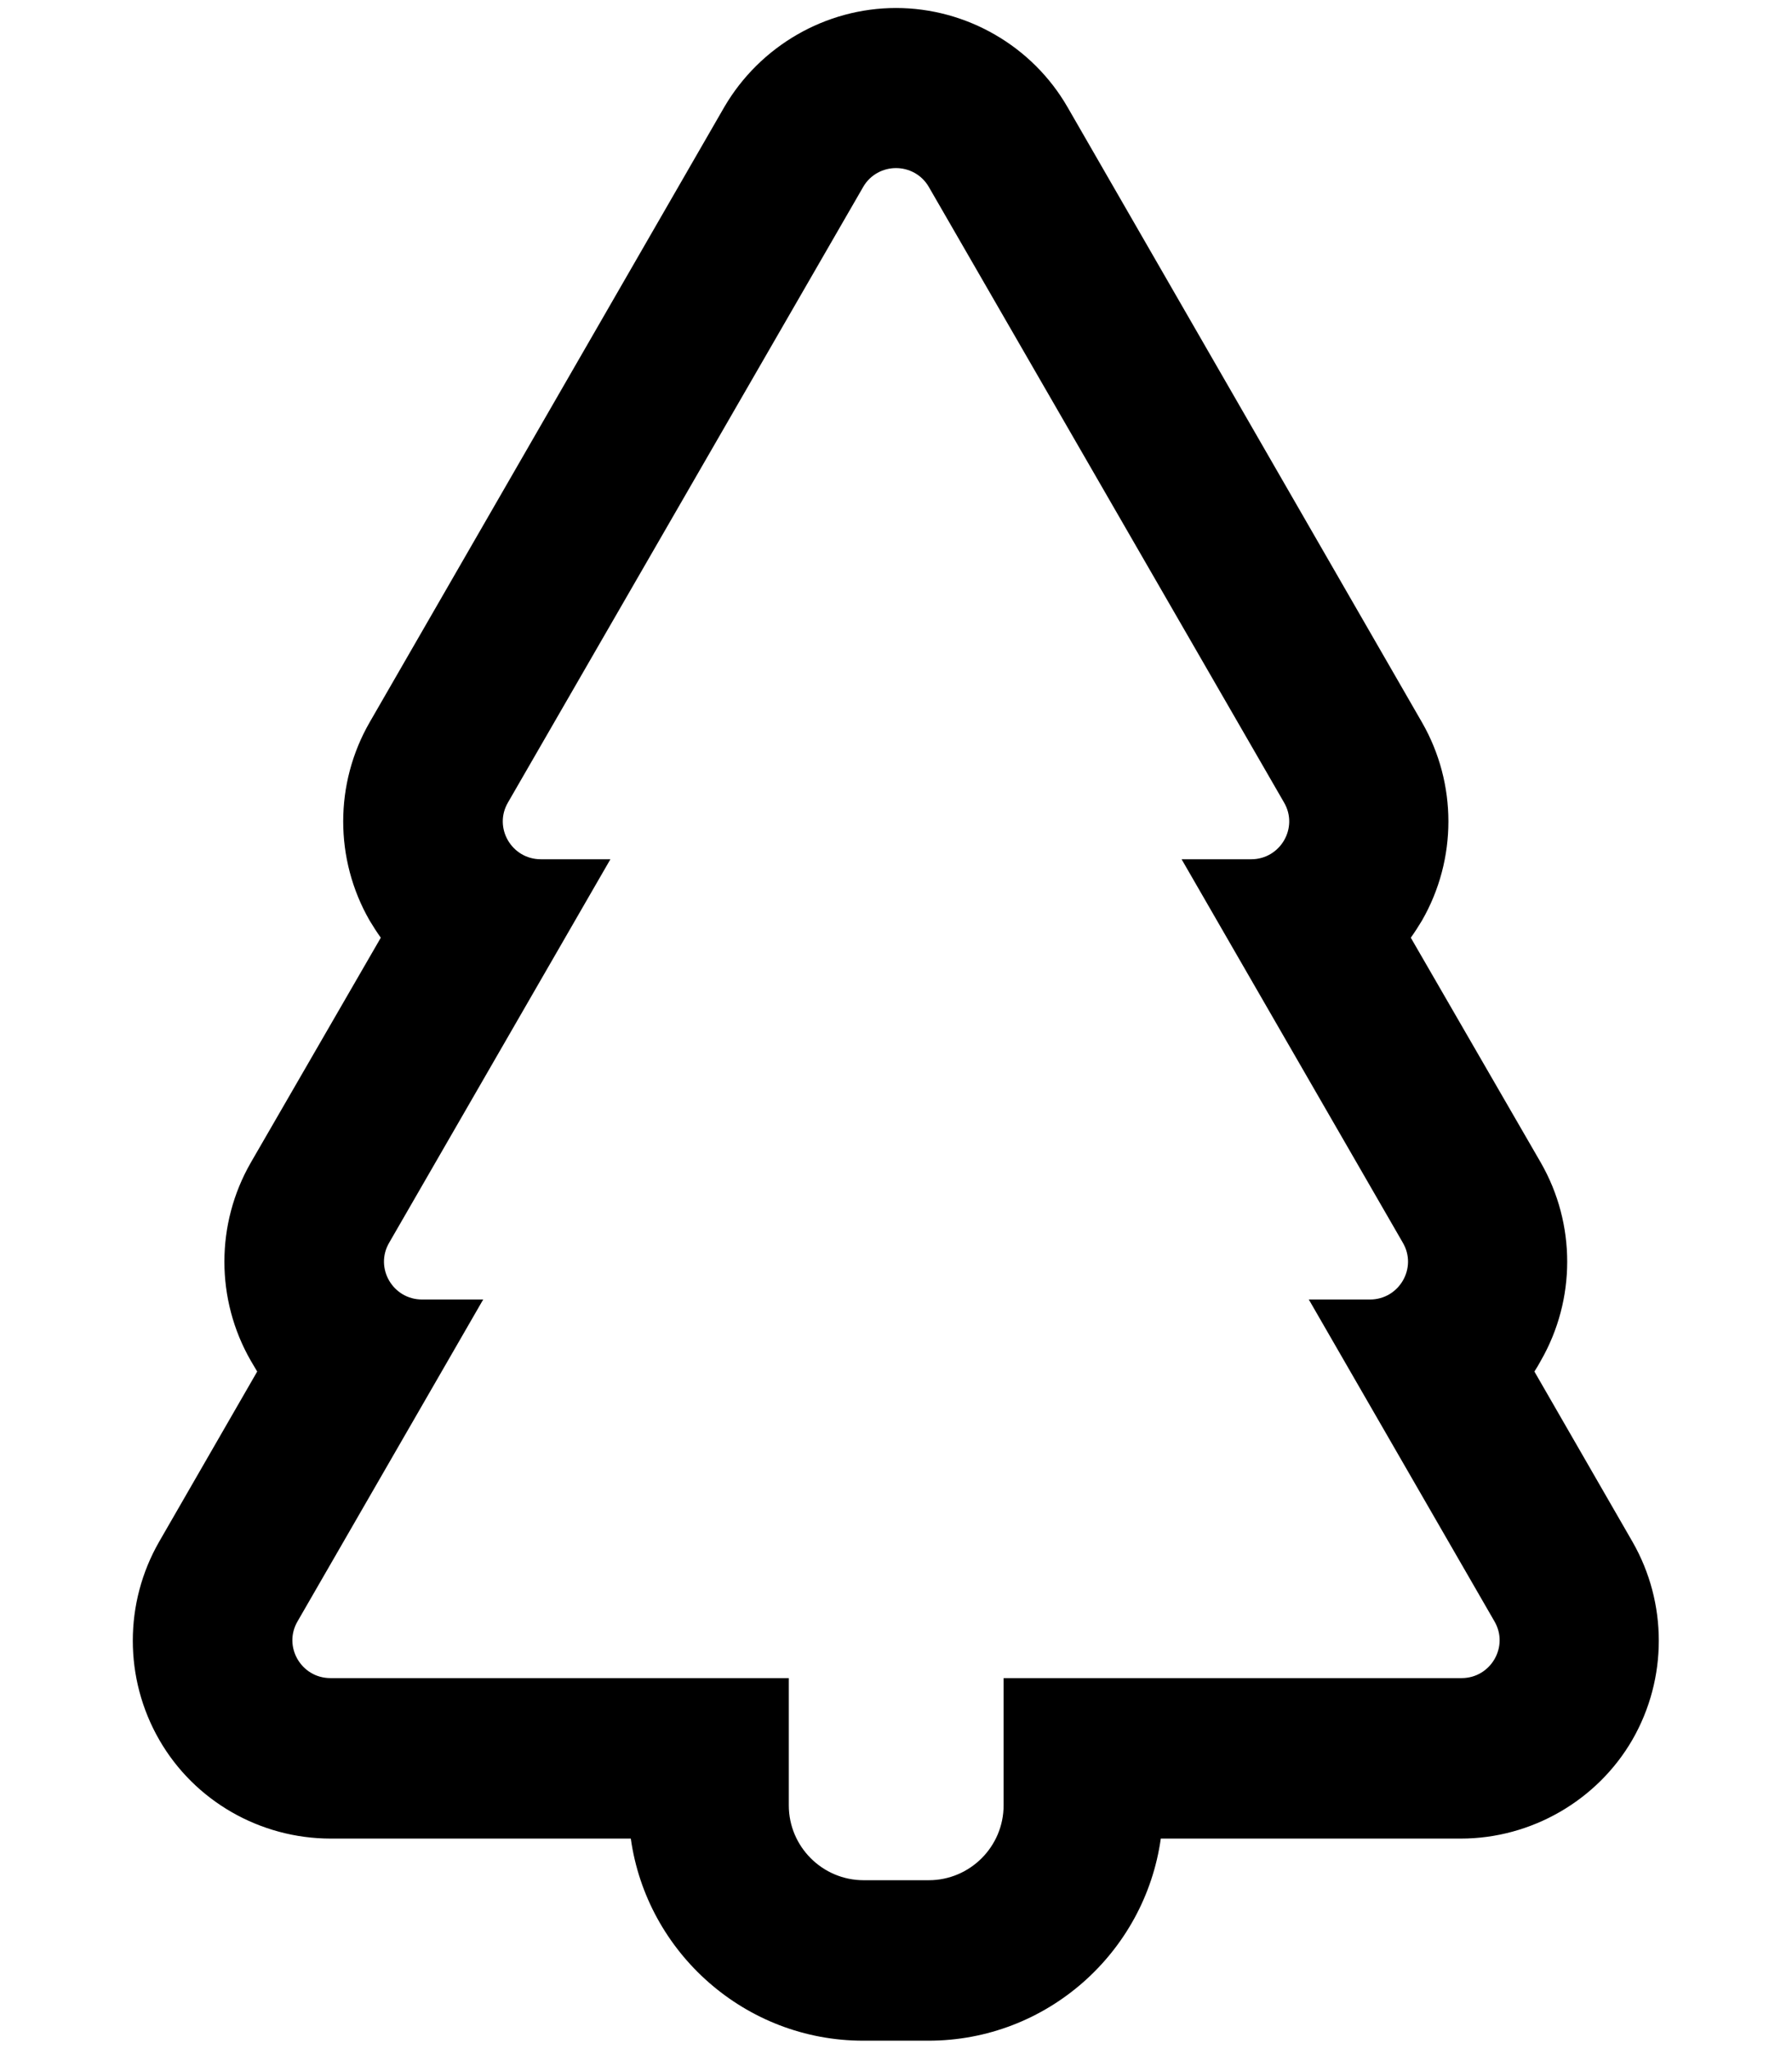
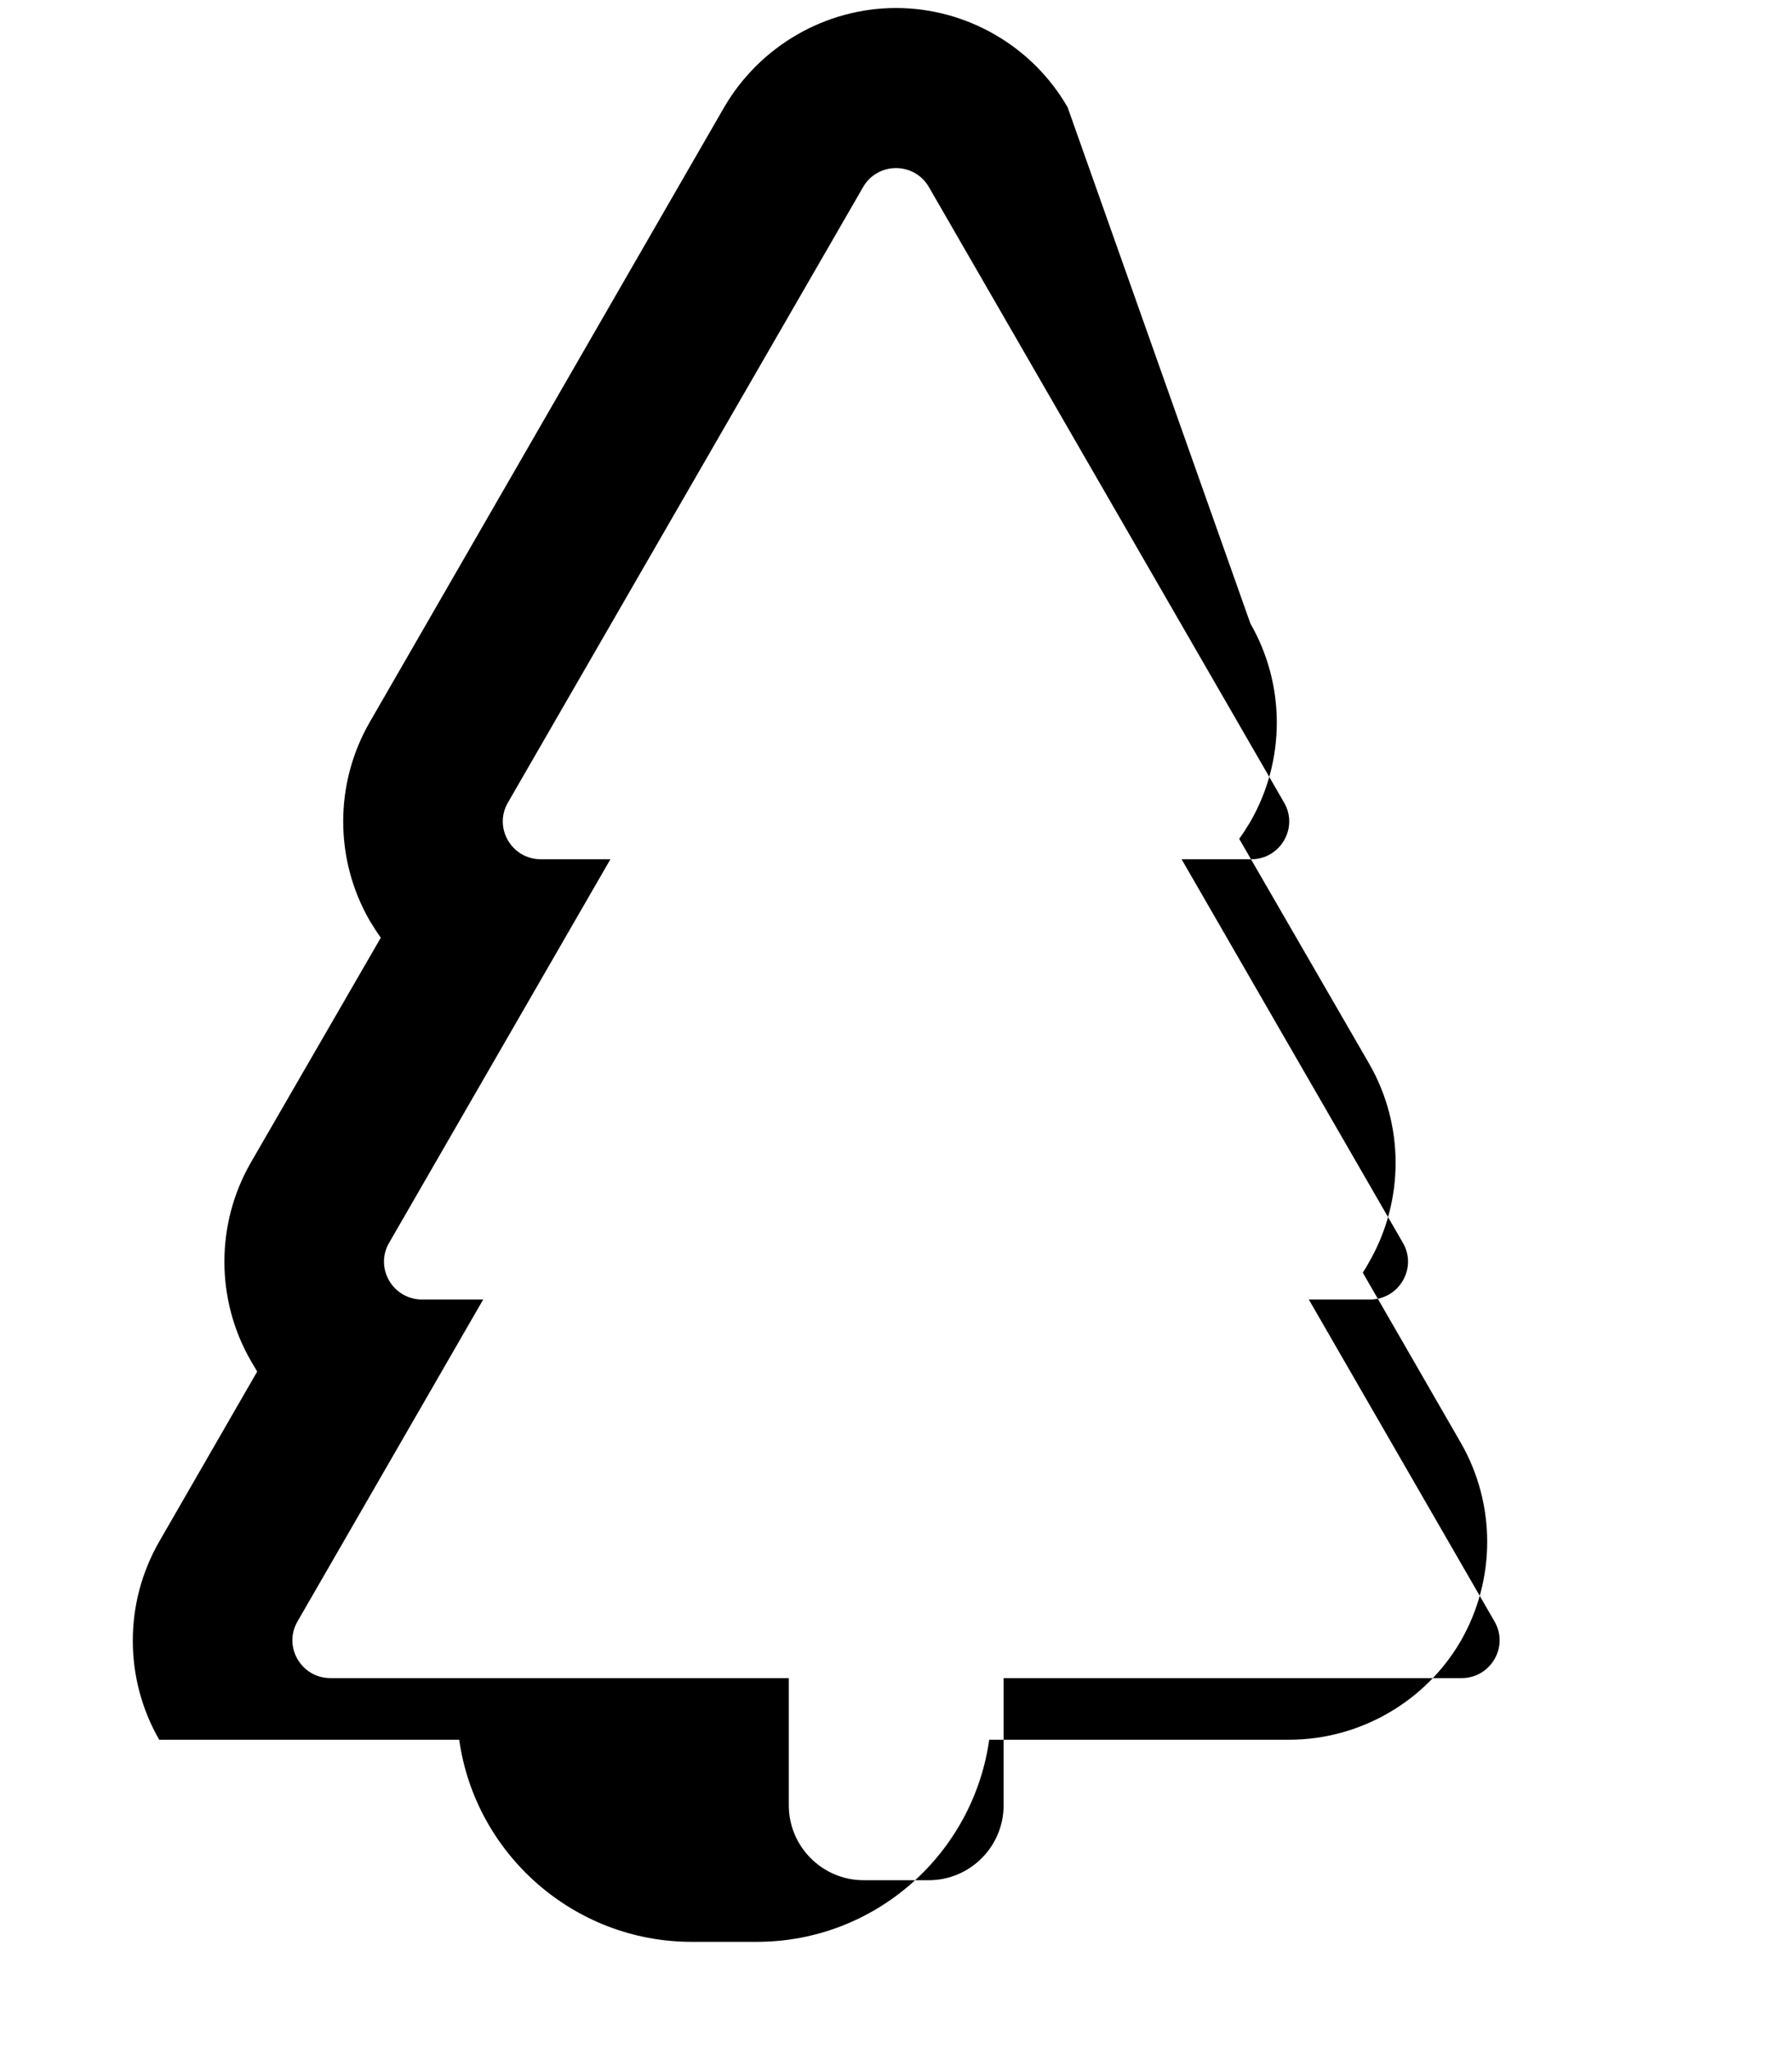
<svg xmlns="http://www.w3.org/2000/svg" version="1.1" id="Lager_1" x="0px" y="0px" viewBox="0 0 448 512" style="enable-background:new 0 0 448 512;" xml:space="preserve">
  <g>
-     <path d="M224,42c3.2,0,6.4,1.6,8.2,4.7L321,200.5c3.7,6.3-0.9,14.2-8.2,14.2h-17.4l55.3,95.8c3.7,6.3-0.9,14.2-8.2,14.2h-15.3   l46.4,80.4c3.7,6.3-0.9,14.2-8.2,14.2H250.9v31.8c0,10.3-8.4,18.7-18.7,18.7h-16.3c-10.3,0-18.7-8.4-18.7-18.7v-31.8H82.6   c-7.3,0-11.9-7.9-8.2-14.2l46.4-80.4h-15.3c-7.3,0-11.9-7.9-8.2-14.2l55.3-95.8h-17.4c-7.3,0-11.9-7.9-8.2-14.2l88.8-153.8   C217.6,43.6,220.8,42,224,42 M224,2c-17.6,0-34,9.5-42.9,24.7L92.4,180.5c-8.8,15.3-8.8,34.2,0,49.5c0.9,1.5,1.8,2.9,2.8,4.3   l-32.5,56.2c-8.8,15.3-8.8,34.2,0,49.5c0.5,0.9,1.1,1.8,1.6,2.7l-24.5,42.5c-8.8,15.3-8.8,34.2,0,49.5   c8.8,15.3,25.2,24.7,42.9,24.7h75c4,28.5,28.6,50.5,58.1,50.5h16.3c29.6,0,54.1-22,58.1-50.5h75c17.6,0,34.1-9.5,42.9-24.7   c8.8-15.3,8.8-34.2,0-49.5l-24.5-42.5c0.6-0.9,1.1-1.8,1.6-2.7c8.8-15.3,8.8-34.2,0-49.5l-32.5-56.2c1-1.4,1.9-2.8,2.8-4.3   c8.8-15.3,8.8-34.2,0-49.5L266.9,26.8C258.1,11.5,241.6,2,224,2L224,2z" />
+     <path d="M224,42c3.2,0,6.4,1.6,8.2,4.7L321,200.5c3.7,6.3-0.9,14.2-8.2,14.2h-17.4l55.3,95.8c3.7,6.3-0.9,14.2-8.2,14.2h-15.3   l46.4,80.4c3.7,6.3-0.9,14.2-8.2,14.2H250.9v31.8c0,10.3-8.4,18.7-18.7,18.7h-16.3c-10.3,0-18.7-8.4-18.7-18.7v-31.8H82.6   c-7.3,0-11.9-7.9-8.2-14.2l46.4-80.4h-15.3c-7.3,0-11.9-7.9-8.2-14.2l55.3-95.8h-17.4c-7.3,0-11.9-7.9-8.2-14.2l88.8-153.8   C217.6,43.6,220.8,42,224,42 M224,2c-17.6,0-34,9.5-42.9,24.7L92.4,180.5c-8.8,15.3-8.8,34.2,0,49.5c0.9,1.5,1.8,2.9,2.8,4.3   l-32.5,56.2c-8.8,15.3-8.8,34.2,0,49.5c0.5,0.9,1.1,1.8,1.6,2.7l-24.5,42.5c-8.8,15.3-8.8,34.2,0,49.5   h75c4,28.5,28.6,50.5,58.1,50.5h16.3c29.6,0,54.1-22,58.1-50.5h75c17.6,0,34.1-9.5,42.9-24.7   c8.8-15.3,8.8-34.2,0-49.5l-24.5-42.5c0.6-0.9,1.1-1.8,1.6-2.7c8.8-15.3,8.8-34.2,0-49.5l-32.5-56.2c1-1.4,1.9-2.8,2.8-4.3   c8.8-15.3,8.8-34.2,0-49.5L266.9,26.8C258.1,11.5,241.6,2,224,2L224,2z" />
  </g>
</svg>